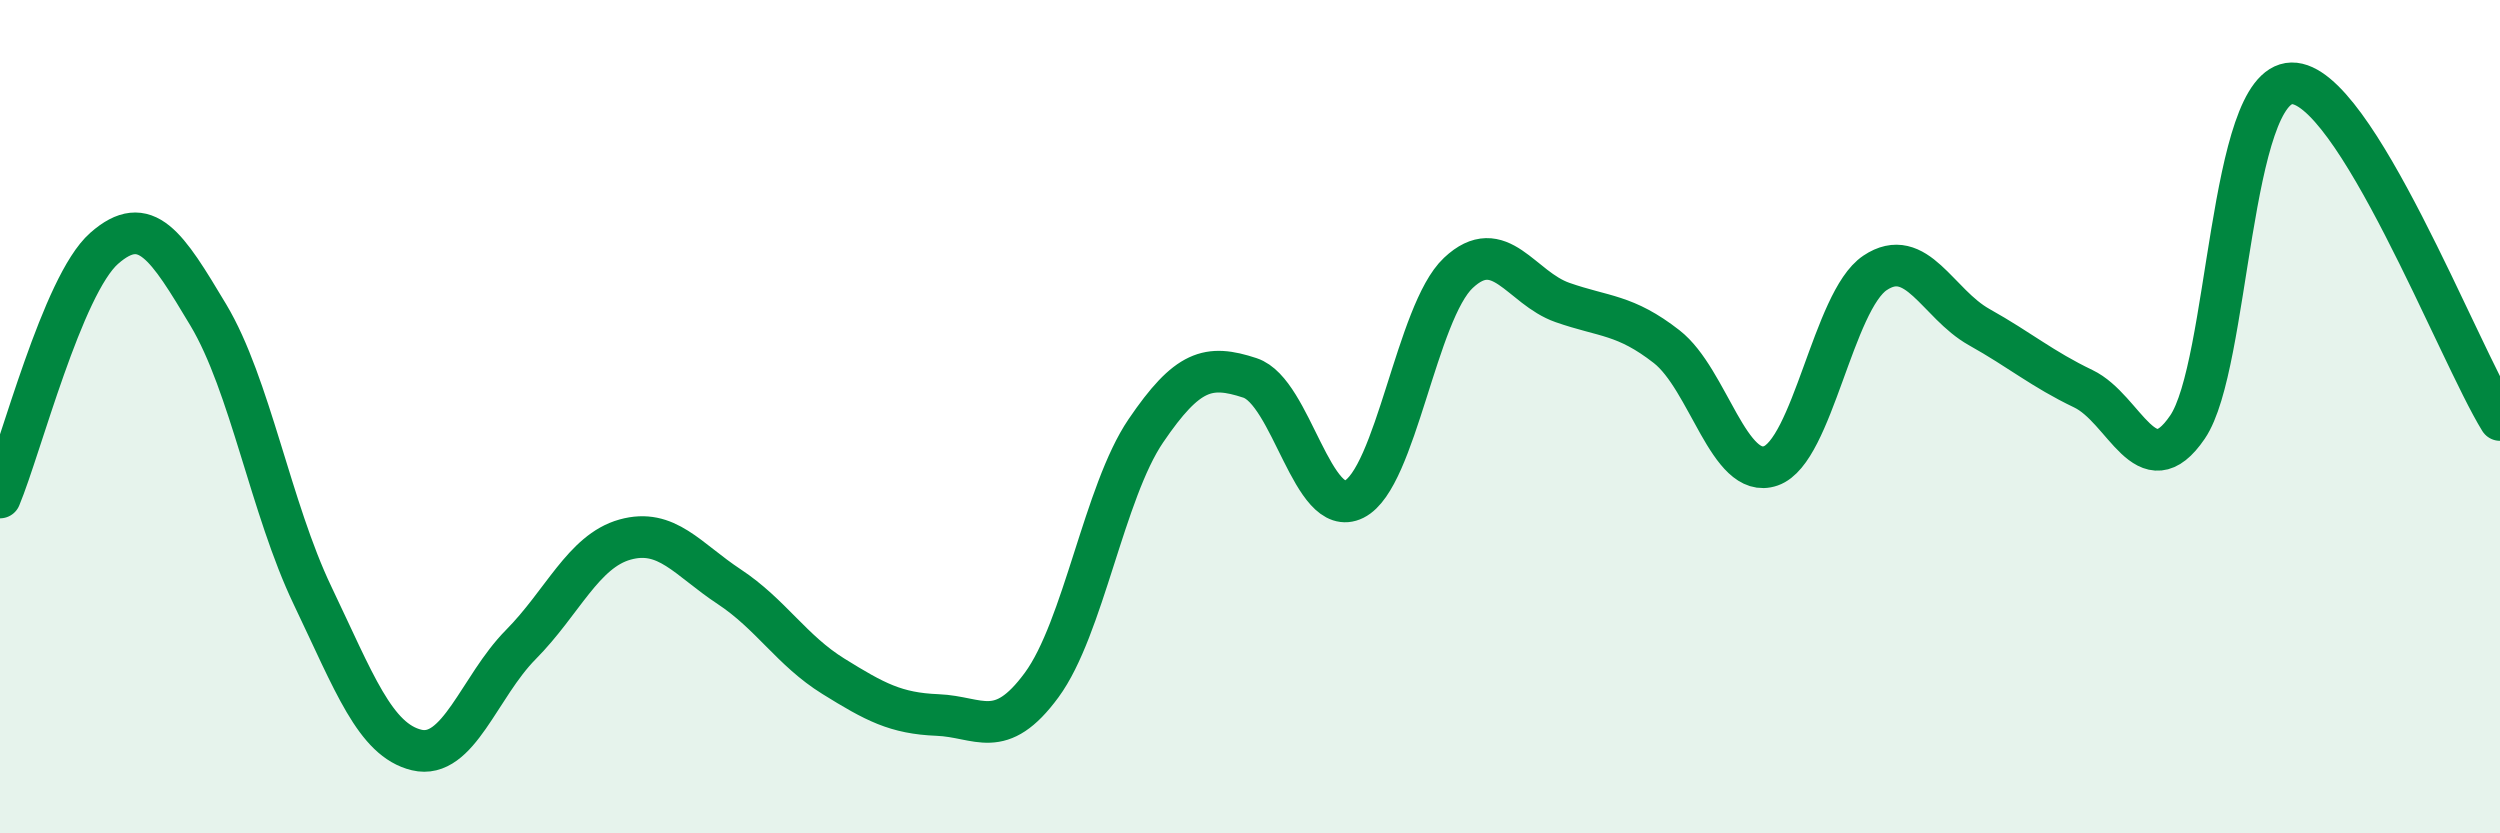
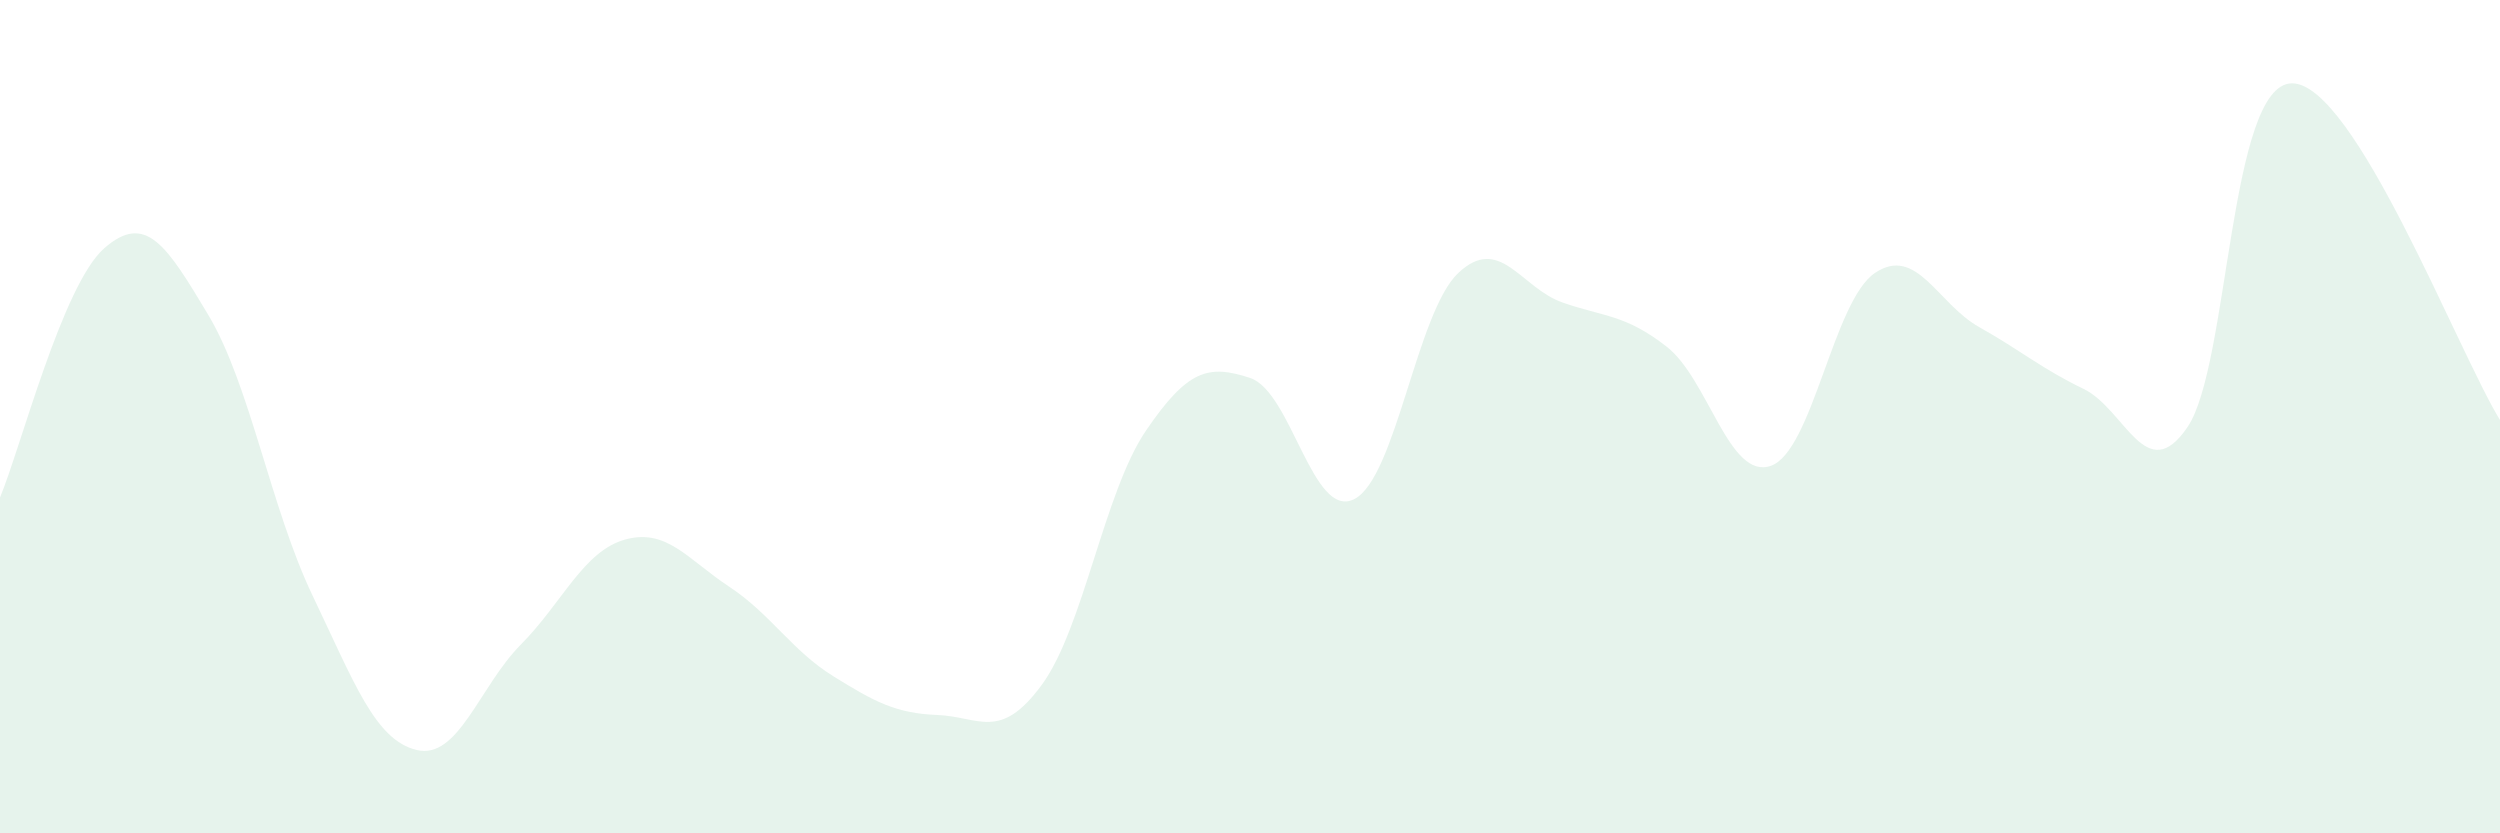
<svg xmlns="http://www.w3.org/2000/svg" width="60" height="20" viewBox="0 0 60 20">
  <path d="M 0,11.94 C 0.5,10.74 1.5,6.84 2.5,5.96 C 3.5,5.08 4,5.89 5,7.56 C 6,9.23 6.5,12.2 7.5,14.29 C 8.5,16.38 9,17.76 10,18 C 11,18.24 11.5,16.48 12.5,15.47 C 13.5,14.46 14,13.23 15,12.95 C 16,12.67 16.5,13.42 17.5,14.08 C 18.5,14.74 19,15.61 20,16.23 C 21,16.85 21.5,17.12 22.5,17.16 C 23.5,17.2 24,17.8 25,16.44 C 26,15.08 26.5,11.81 27.5,10.34 C 28.5,8.87 29,8.74 30,9.07 C 31,9.4 31.5,12.48 32.5,11.98 C 33.5,11.48 34,7.49 35,6.55 C 36,5.61 36.5,6.91 37.5,7.26 C 38.5,7.61 39,7.54 40,8.32 C 41,9.1 41.5,11.53 42.5,11.18 C 43.5,10.83 44,7.22 45,6.55 C 46,5.88 46.5,7.29 47.5,7.85 C 48.5,8.41 49,8.85 50,9.33 C 51,9.81 51.5,11.72 52.5,10.25 C 53.5,8.78 53.5,2.03 55,2 C 56.5,1.97 59,8.46 60,10.08L60 20L0 20Z" fill="#008740" opacity="0.1" stroke-linecap="round" stroke-linejoin="round" />
-   <path d="M 0,11.94 C 0.5,10.74 1.5,6.84 2.5,5.96 C 3.5,5.08 4,5.89 5,7.56 C 6,9.23 6.5,12.2 7.5,14.29 C 8.5,16.38 9,17.76 10,18 C 11,18.24 11.5,16.48 12.5,15.47 C 13.5,14.46 14,13.23 15,12.95 C 16,12.67 16.5,13.42 17.5,14.08 C 18.5,14.74 19,15.61 20,16.23 C 21,16.85 21.5,17.12 22.5,17.16 C 23.5,17.2 24,17.8 25,16.44 C 26,15.08 26.5,11.81 27.5,10.34 C 28.5,8.87 29,8.74 30,9.07 C 31,9.4 31.5,12.48 32.5,11.98 C 33.5,11.48 34,7.49 35,6.55 C 36,5.61 36.5,6.91 37.5,7.26 C 38.5,7.61 39,7.54 40,8.32 C 41,9.1 41.5,11.53 42.5,11.18 C 43.5,10.83 44,7.22 45,6.55 C 46,5.88 46.5,7.29 47.5,7.85 C 48.5,8.41 49,8.85 50,9.33 C 51,9.81 51.5,11.72 52.5,10.25 C 53.5,8.78 53.5,2.03 55,2 C 56.5,1.97 59,8.46 60,10.08" stroke="#008740" stroke-width="1" fill="none" stroke-linecap="round" stroke-linejoin="round" />
</svg>